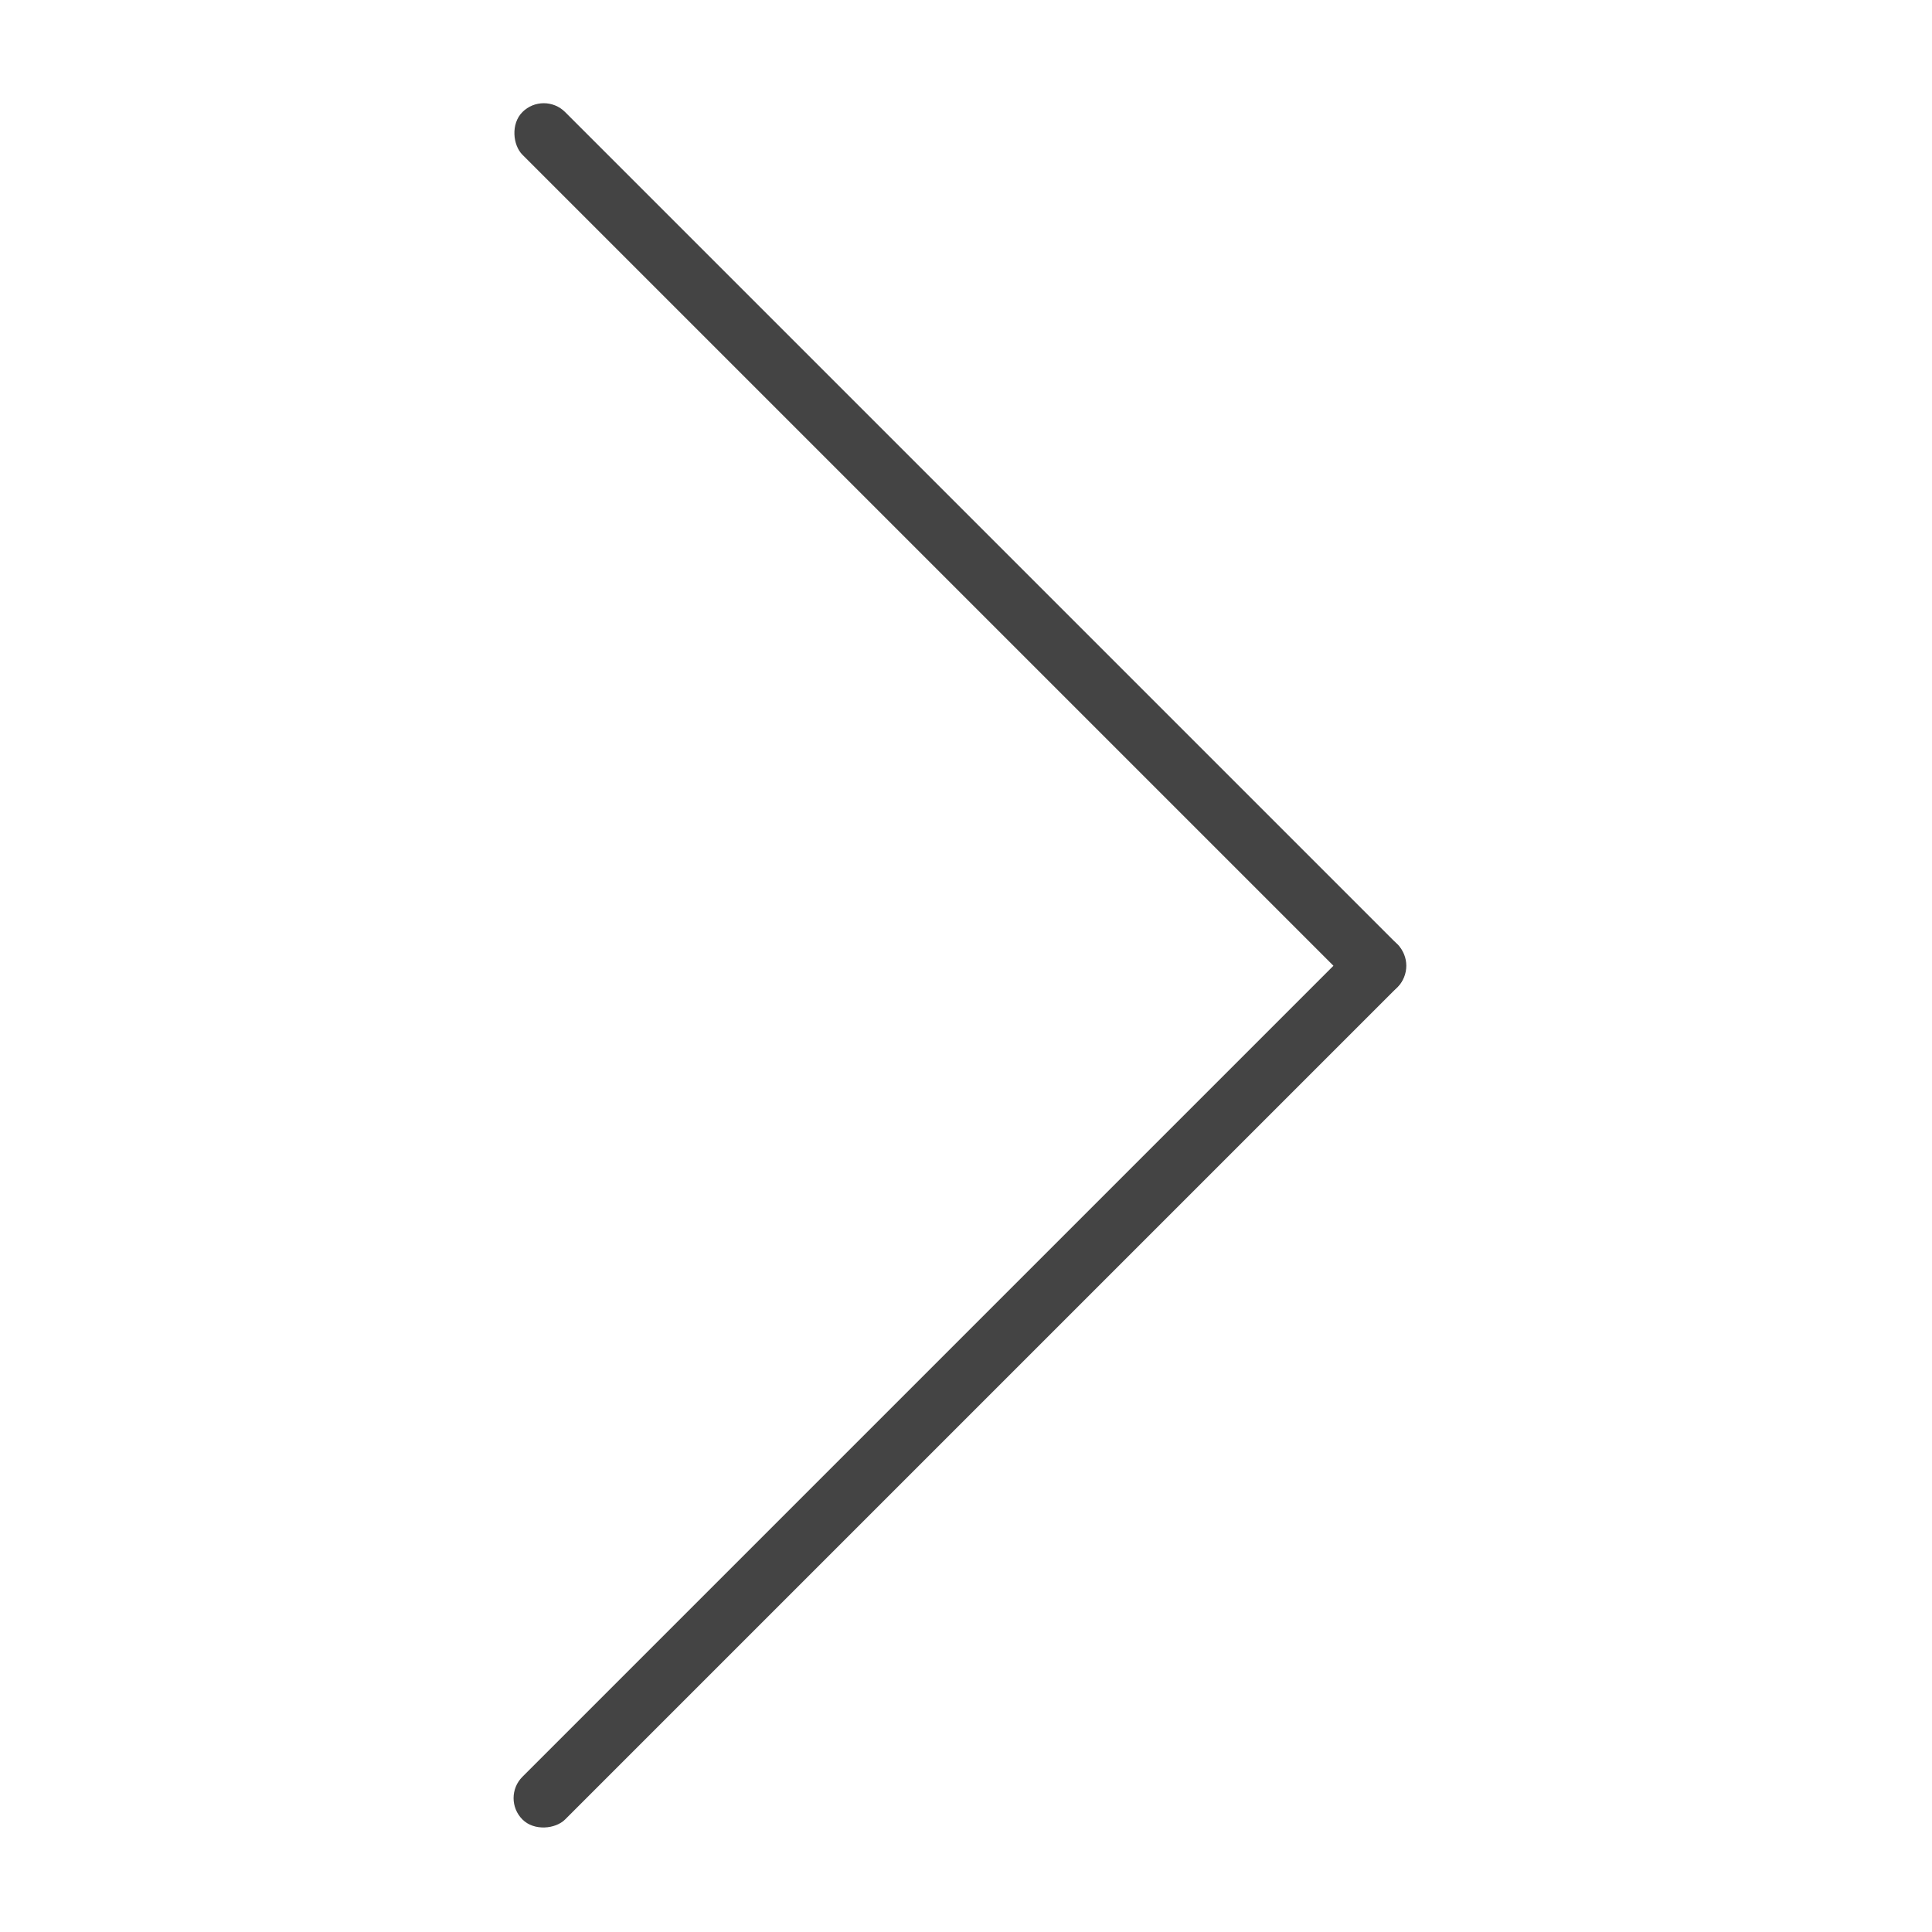
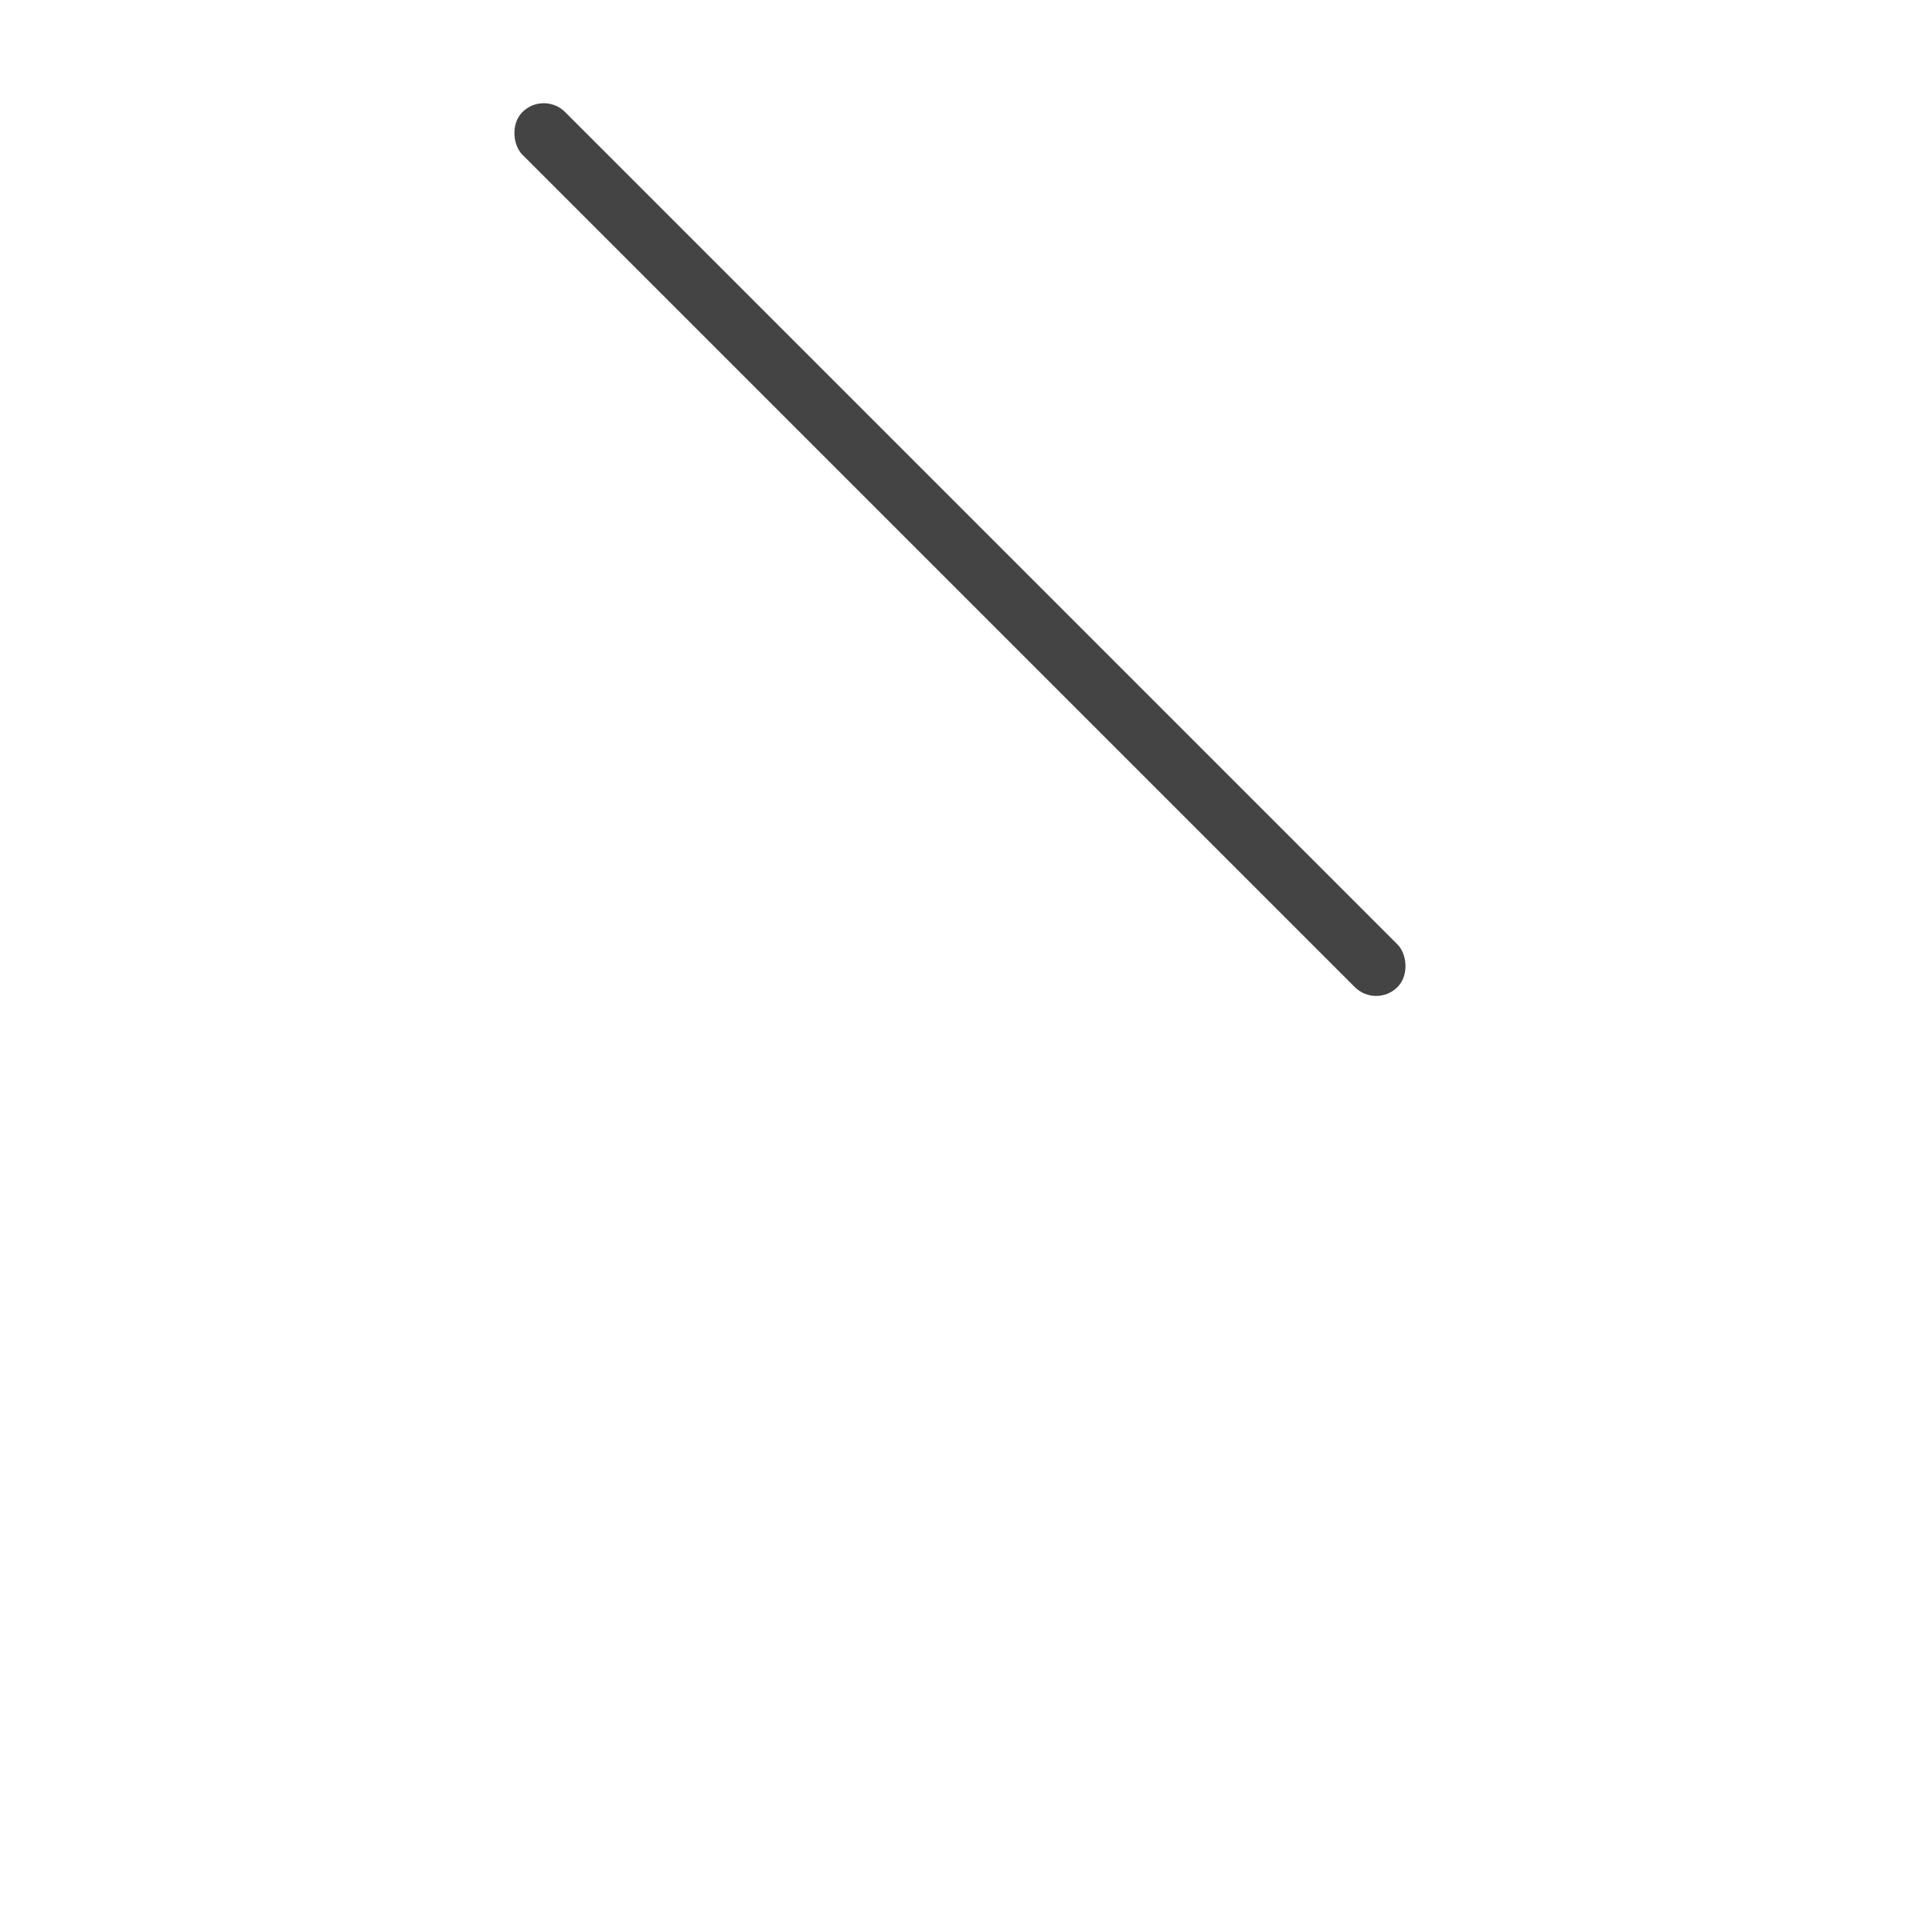
<svg xmlns="http://www.w3.org/2000/svg" width="64" height="64" viewBox="0 0 64 64" fill="none">
-   <rect width="2" height="41" rx="1" transform="matrix(-0.707 -0.707 -0.707 0.707 47 31.992)" fill="#444444" />
  <rect width="2" height="41" rx="1" transform="matrix(0.707 -0.707 -0.707 -0.707 45.586 33.406)" fill="#444444" />
</svg>